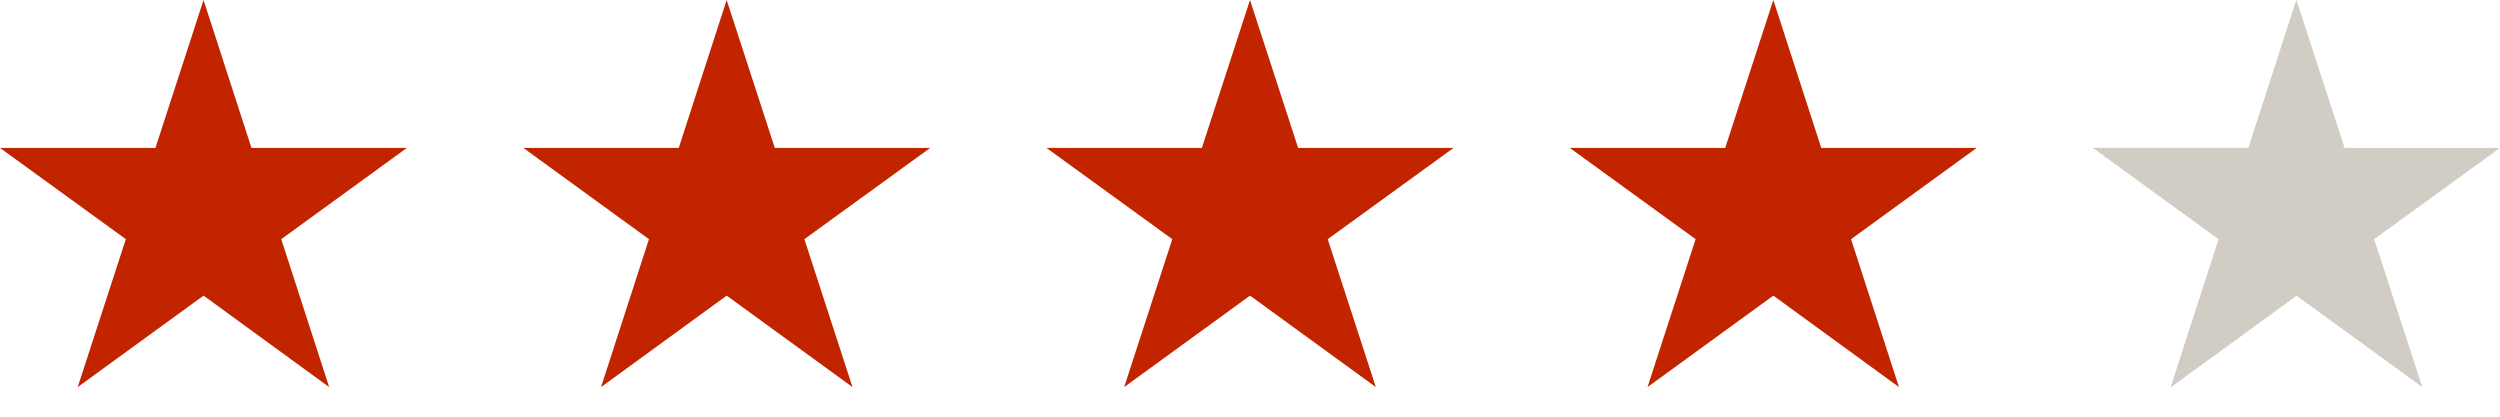
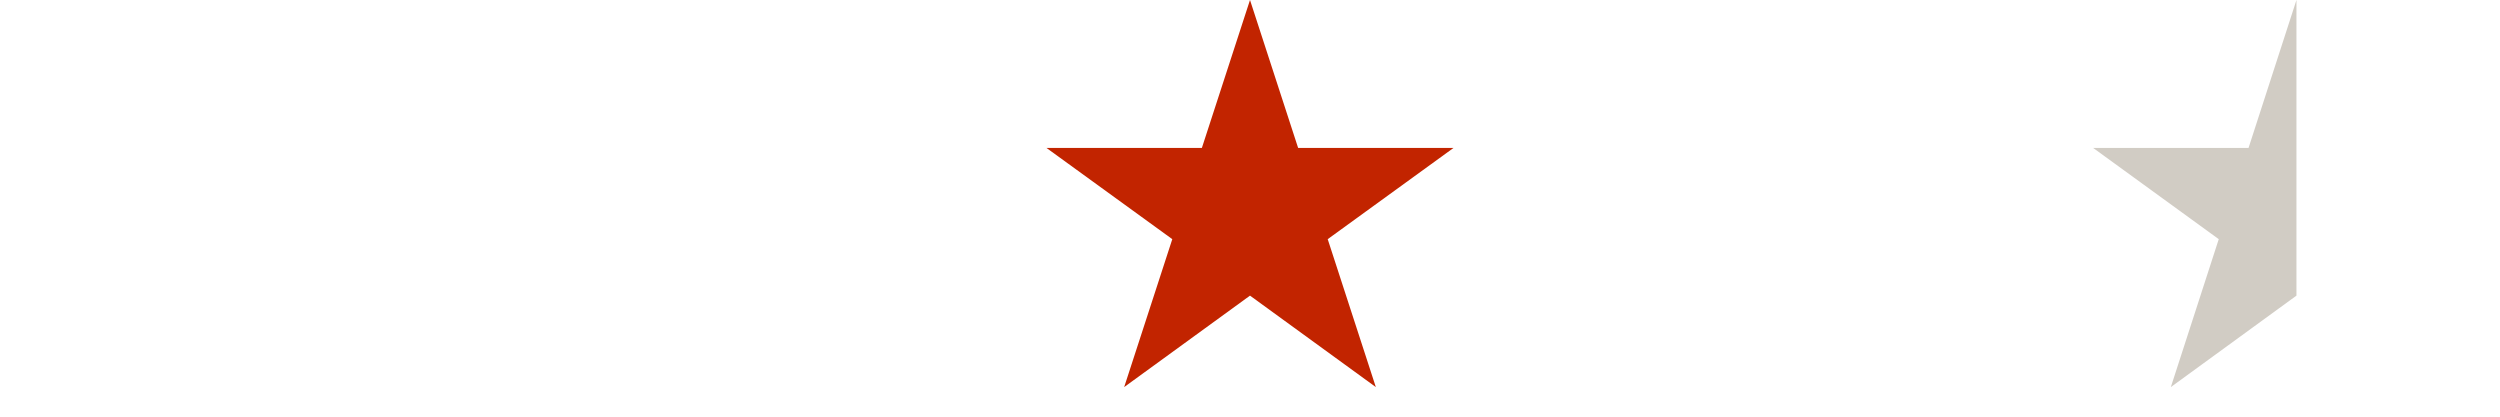
<svg xmlns="http://www.w3.org/2000/svg" id="Laag_1" data-name="Laag 1" width="120" height="20" version="1.1" viewBox="0 0 120 20">
  <defs>
    <style>
      .cls-1 {
        fill: #d1ccc4;
      }

      .cls-1, .cls-2 {
        stroke-width: 0px;
      }

      .cls-2 {
        fill: #c22400;
      }
    </style>
  </defs>
-   <polygon class="cls-2" points="9.77 0 7.46 7.1 0 7.1 6.04 11.48 3.73 18.58 9.77 14.19 15.8 18.58 13.5 11.48 19.53 7.1 12.07 7.1 9.77 0" />
  <polygon class="cls-2" points="60 0 57.69 7.1 50.23 7.1 56.27 11.48 53.96 18.58 60 14.19 66.04 18.58 63.73 11.48 69.77 7.1 62.31 7.1 60 0" />
-   <polygon class="cls-2" points="34.88 0 32.58 7.1 25.12 7.1 31.15 11.48 28.85 18.58 34.88 14.19 40.92 18.58 38.61 11.48 44.65 7.1 37.19 7.1 34.88 0" />
-   <polygon class="cls-2" points="85.12 0 82.81 7.1 75.35 7.1 81.39 11.48 79.08 18.58 85.12 14.19 91.15 18.58 88.85 11.48 94.88 7.1 87.42 7.1 85.12 0" />
-   <polygon class="cls-1" points="110.23 0 107.93 7.1 100.47 7.1 106.5 11.48 104.2 18.58 110.23 14.19 116.27 18.58 113.96 11.48 120 7.1 112.54 7.1 110.23 0" />
  <polygon class="cls-1" points="110.23 0 107.93 7.1 100.47 7.1 106.5 11.48 104.2 18.58 110.23 14.19 110.23 0" />
</svg>